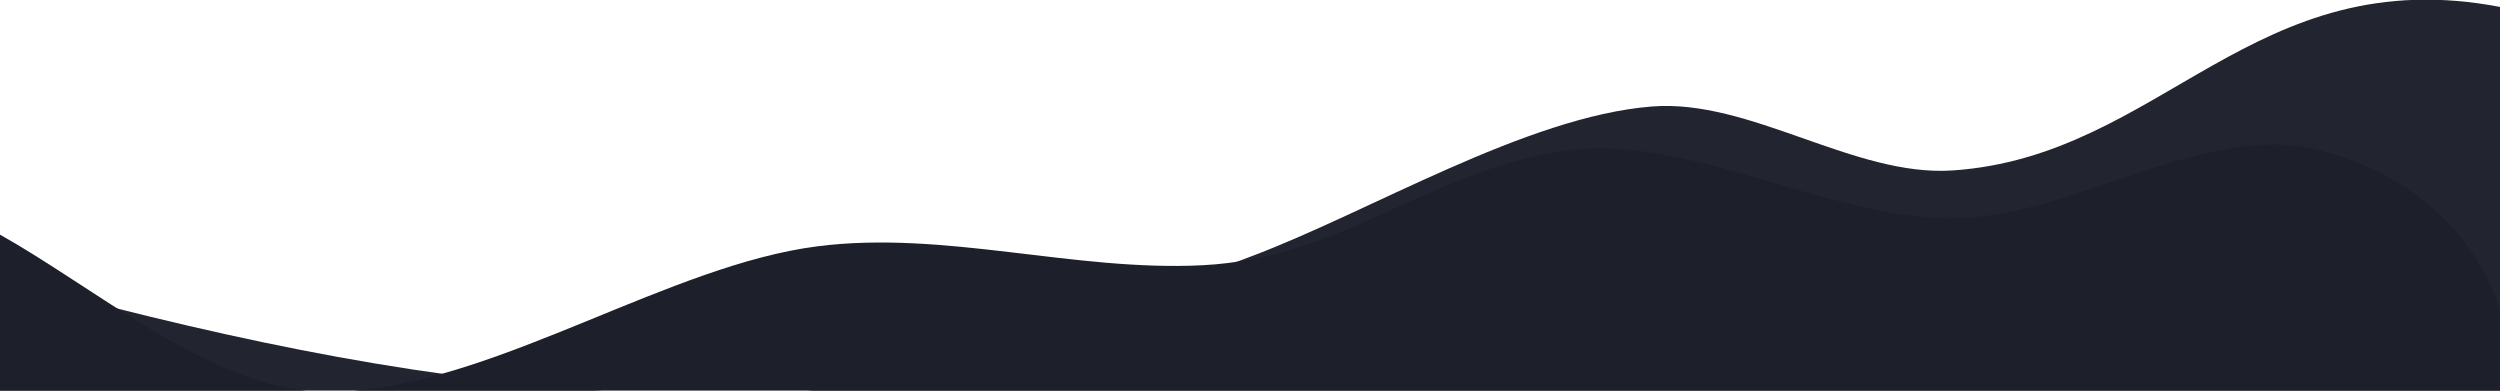
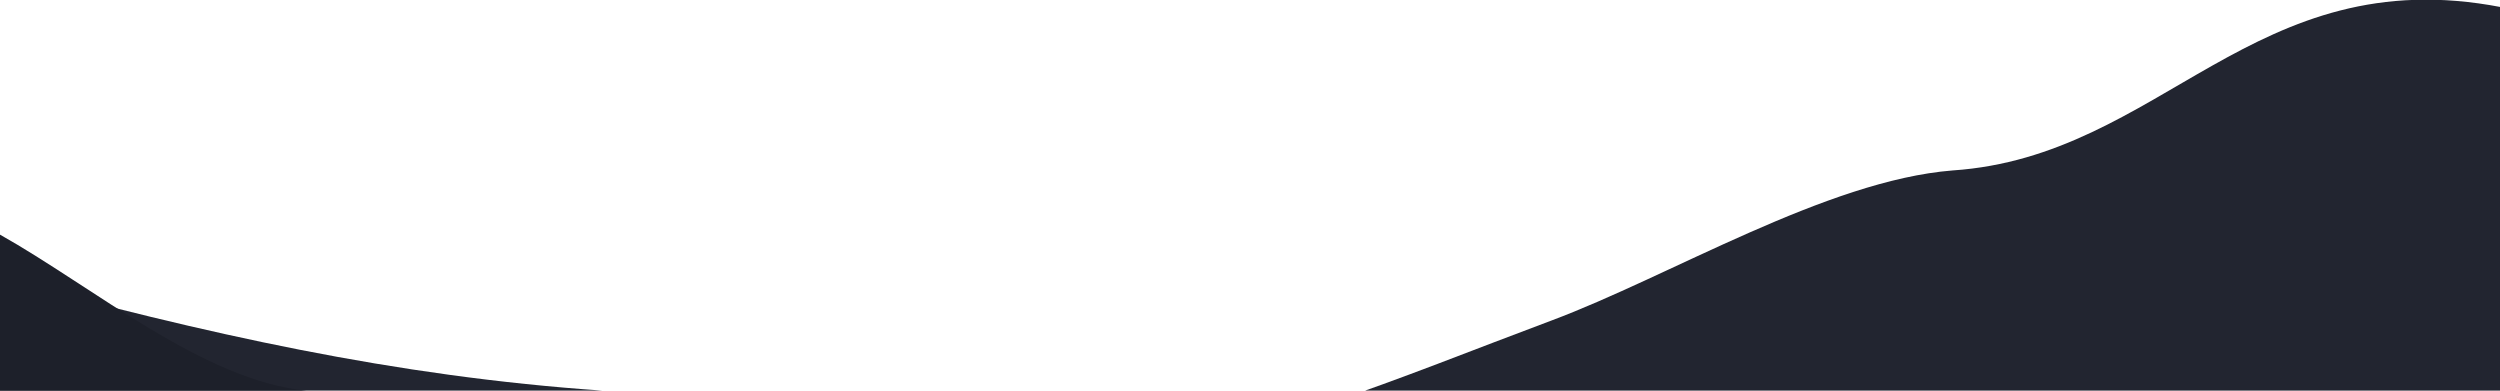
<svg xmlns="http://www.w3.org/2000/svg" version="1.1" id="Layer_1" x="0px" y="0px" viewBox="0 0 1920 300" style="enable-background:new 0 0 1920 300;" xml:space="preserve">
  <style type="text/css">
    .st22{fill:#222530 ; position:fixed; bottom:0;
  left:0;}
    .st23{fill:#1D202A; position:fixed; bottom:0;
  left:0;}
  </style>
  <g>
    <g>
      <path class="st22" d="M271.2,300h191.7c-159.6-10.9-306-43.8-462.9-86.7c0,54.6,0,75.4,0,86.7h235.5         C237.4,300.2,261.1,300.8,271.2,300z" />
-       <path class="st22" d="M1921,5.5c-190.6-36.8-260.6,114.6-421.4,125.4c-75.6,5.1-155.5-55.2-231.1-49.1         c-96.6,7.7-217.2,81.3-307.9,115.2c-120.7,45.1-222.3,90.1-340.8,103H1921C1921,300,1921,272.4,1921,5.5z" />
+       <path class="st22" d="M1921,5.5c-190.6-36.8-260.6,114.6-421.4,125.4c-96.6,7.7-217.2,81.3-307.9,115.2c-120.7,45.1-222.3,90.1-340.8,103H1921C1921,300,1921,272.4,1921,5.5z" />
    </g>
-     <path class="st23" d="M1921,243c0,0-19-97.3-141.2-128c-87.2-21.9-187.3,52-279.6,52.6c-98.9,0.6-205.6-66.9-302.4-51.4       c-102.3,16.4-167.8,82.1-274.3,87.5c-98.4,5-198.5-27.1-296-14.5C515.1,203.7,386.4,291.1,271.2,300l1649.8,1       C1921.3,266.8,1921,243,1921,243z" />
    <path class="st23" d="M0,180.2c0,64.4,0,96.8,0,119.8h235.5C156.7,292.6,71.3,220.2,0,180.2z" />
  </g>
</svg>